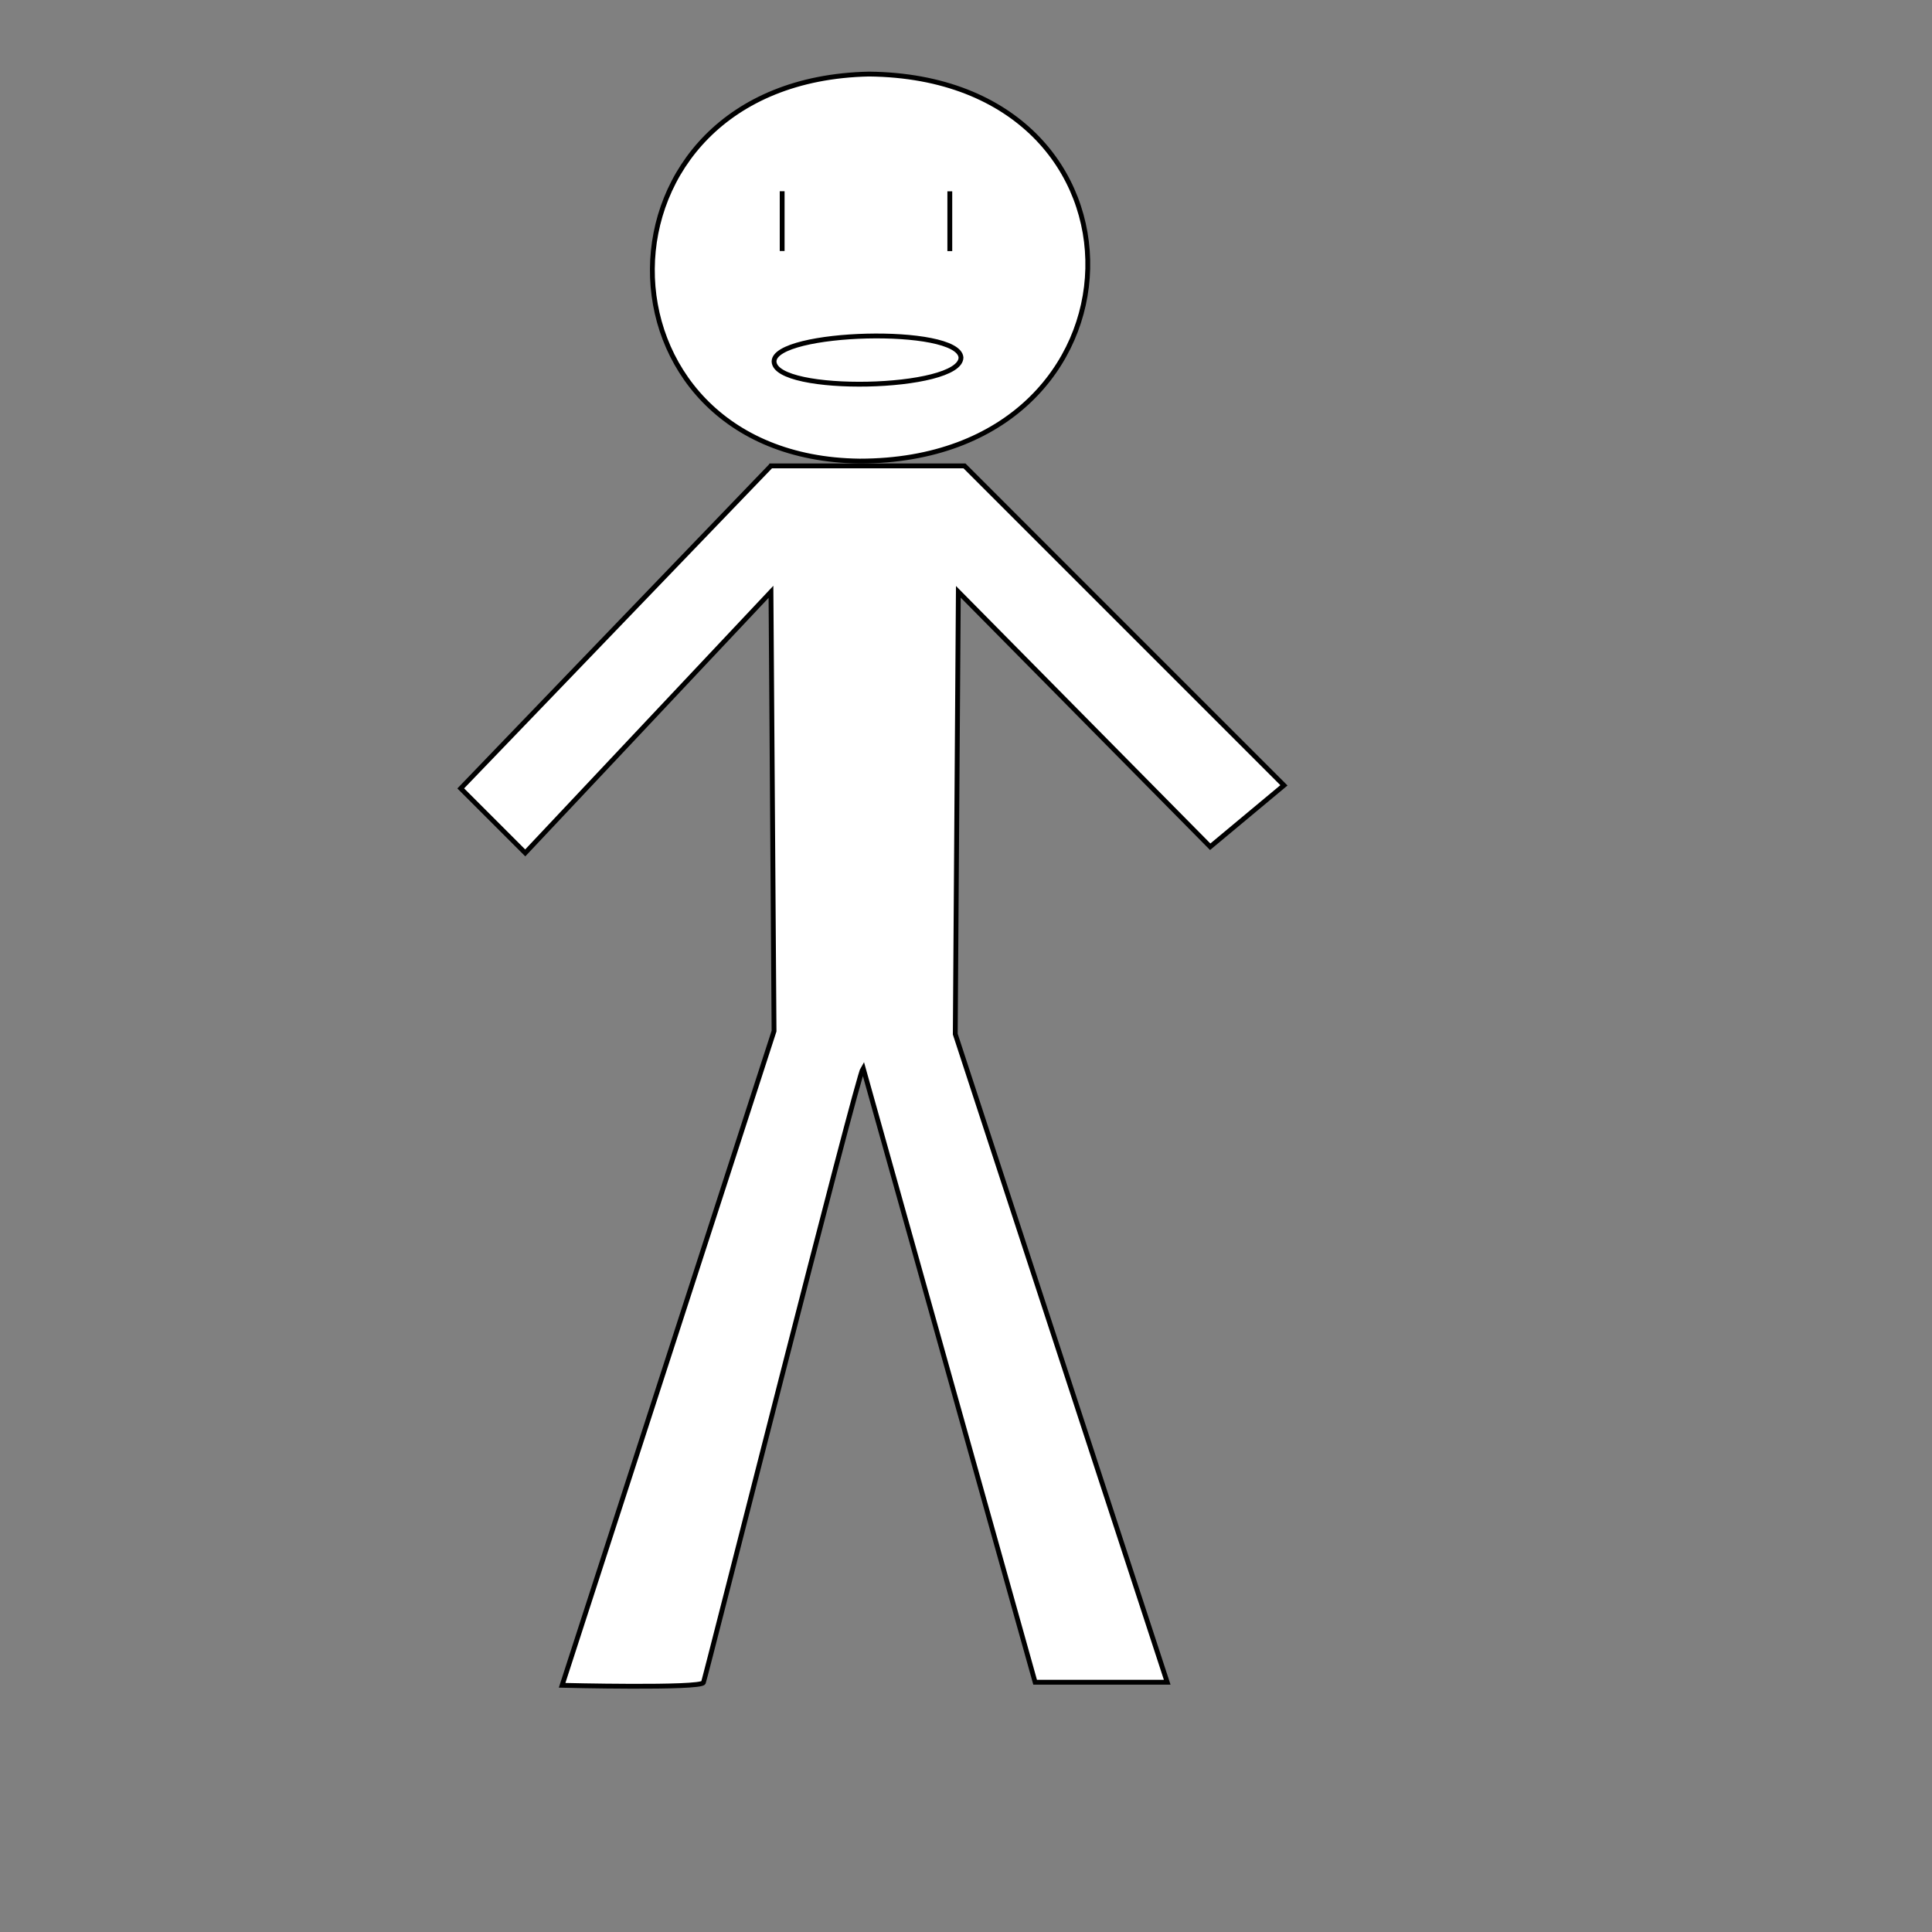
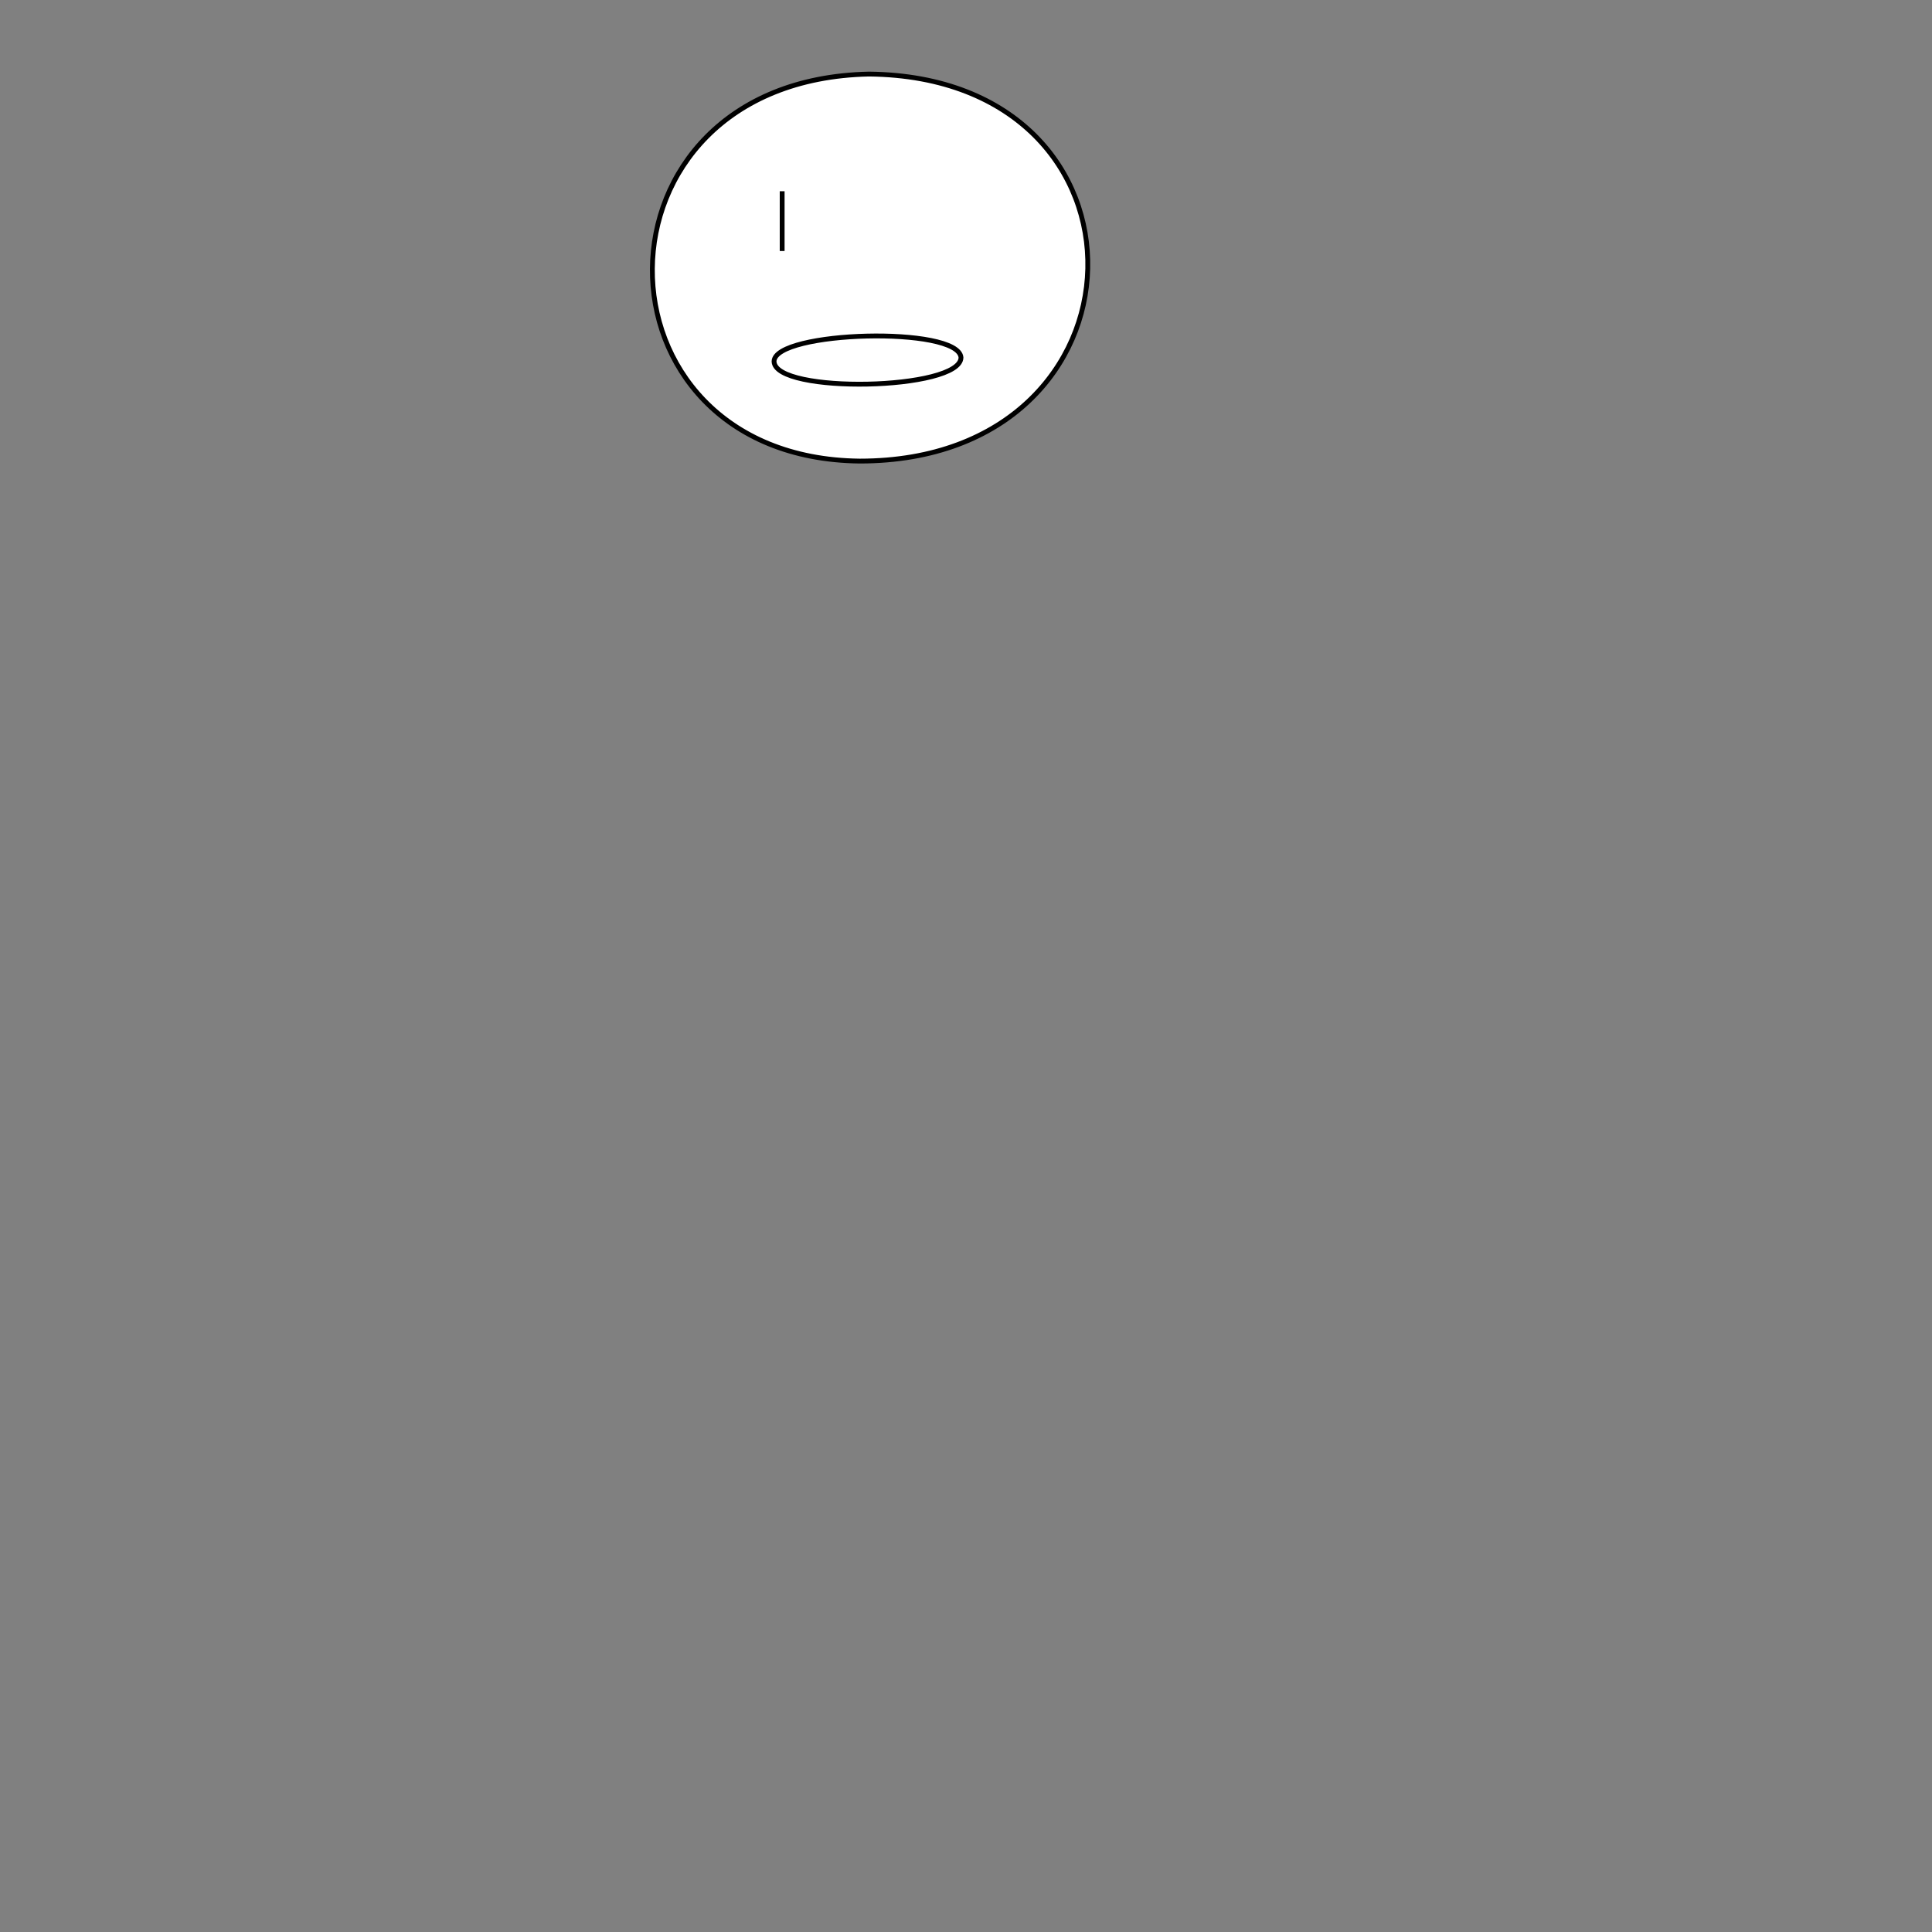
<svg xmlns="http://www.w3.org/2000/svg" width="533.333" height="533.333">
  <rect width="100%" height="100%" fill="#808080" stroke="none" />
  <title>test</title>
  <g>
    <title>Layer 1</title>
-     <path fill="#ffffff" fill-rule="evenodd" stroke="#000000" stroke-width="1pt" id="path563" d="m212.828,128.61l-85.64,89.032l17.806,17.806l67.834,-72.073l0.849,121.252l-58.507,180.608c0,0 38.157,0.951 39.005,-0.745c0.423,-0.848 42.395,-167.143 44.091,-169.687l47.484,169.584l36.46,0l-58.506,-178.912l0.848,-122.1l69.529,70.378l20.351,-16.959l-88.184,-88.184l-53.42,0z" />
    <path fill="#ffffff" fill-rule="evenodd" stroke="#000000" stroke-width="1pt" id="path564" d="m239.864,20.445c-79.705,1.696 -78.857,105.99 -2.544,106.838c82.249,0 84.792,-105.99 2.544,-106.838z" />
-     <line stroke="#000000" id="svg_5" y2="69.316" x2="262.197" y1="52.816" x1="262.197" stroke-dasharray="null" stroke-width="1pt" fill="none" />
    <line id="svg_8" stroke="#000000" y2="69.292" x2="215.917" y1="52.792" x1="215.917" stroke-dasharray="null" stroke-width="1pt" fill="none" />
    <path transform="rotate(88.847 239.485,99.404) " stroke="#000000" id="svg_9" fill="#ffffff" fill-rule="evenodd" stroke-width="1pt" d="m239.29,73.595c-8.794,0.553 -8.379,51.341 0.04,51.618c9.075,0 9.034,-51.341 -0.04,-51.618z" />
  </g>
</svg>